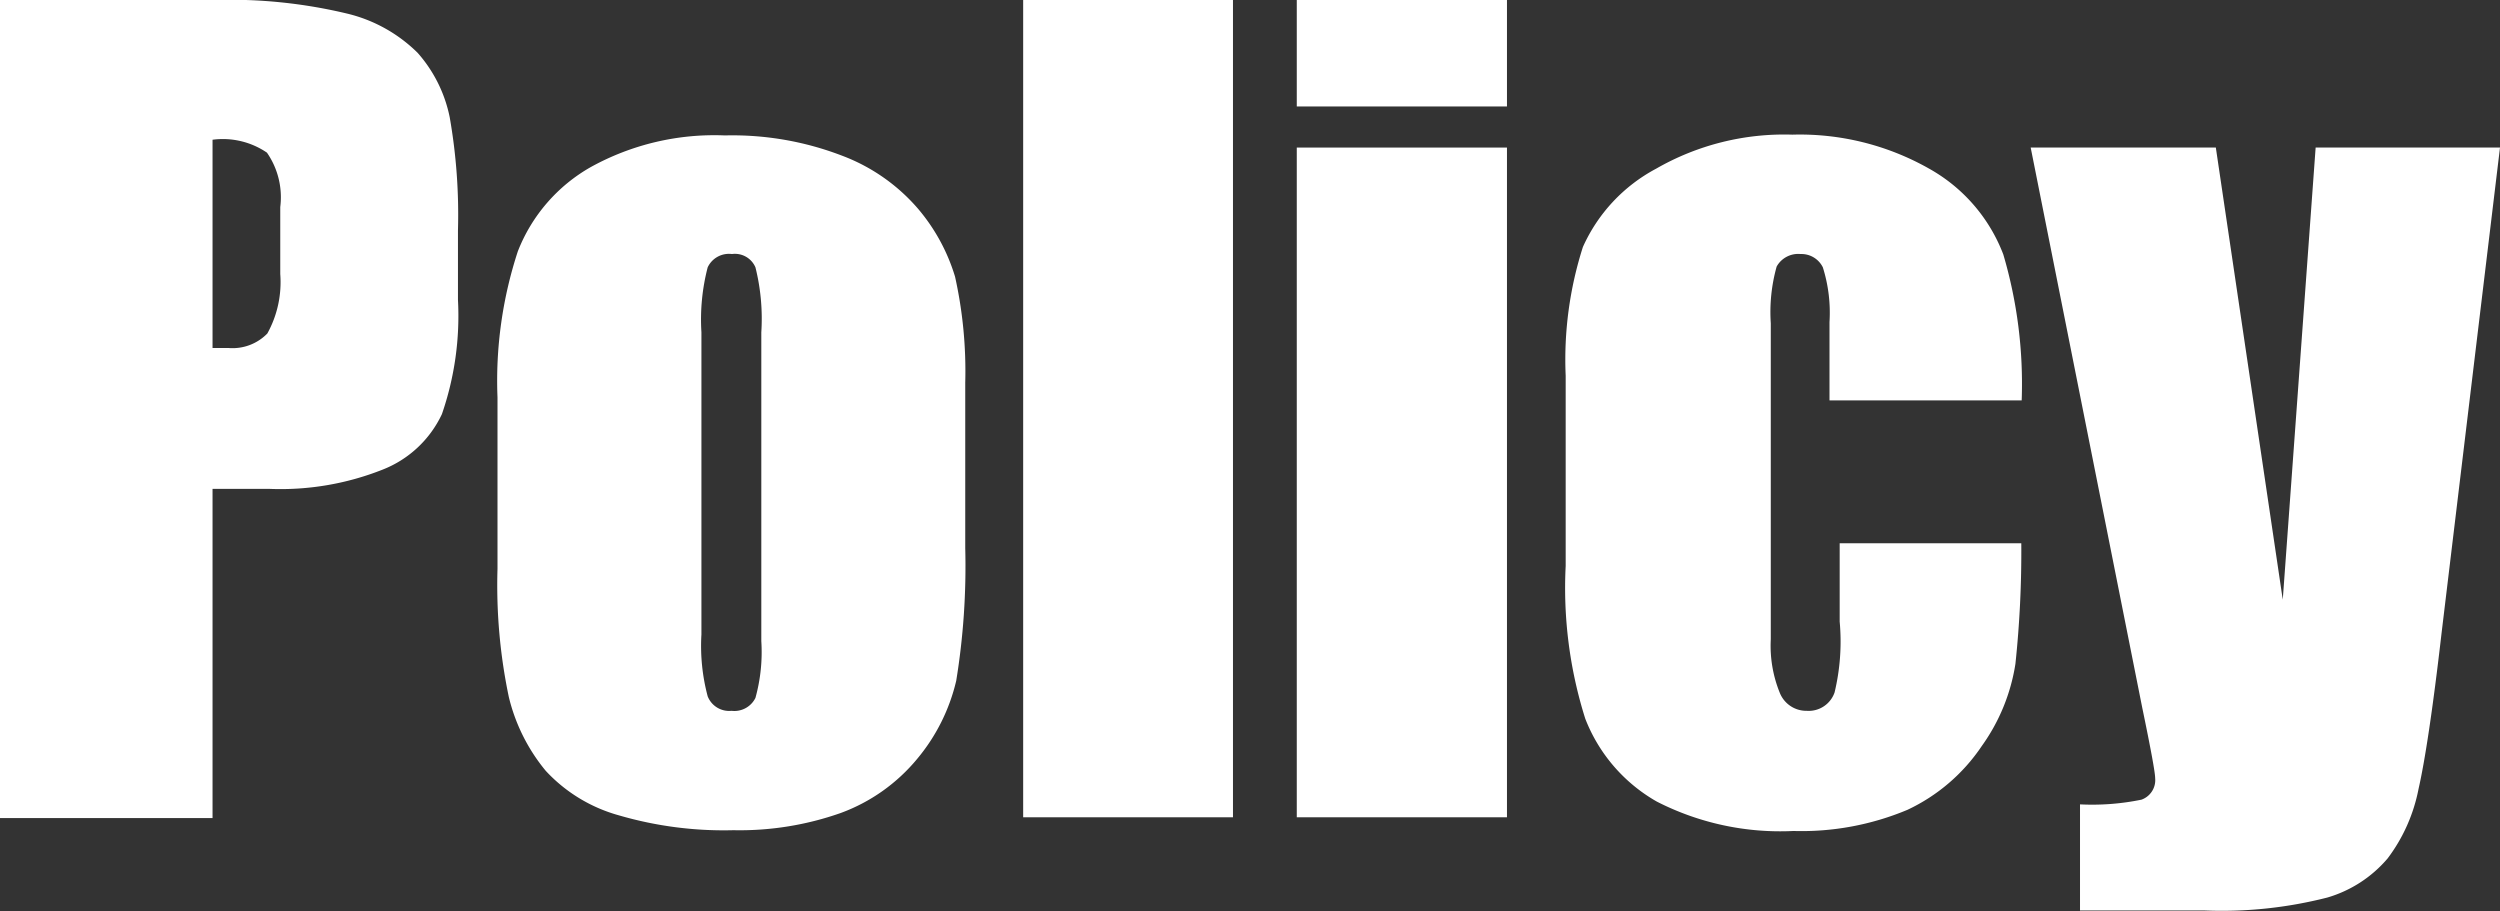
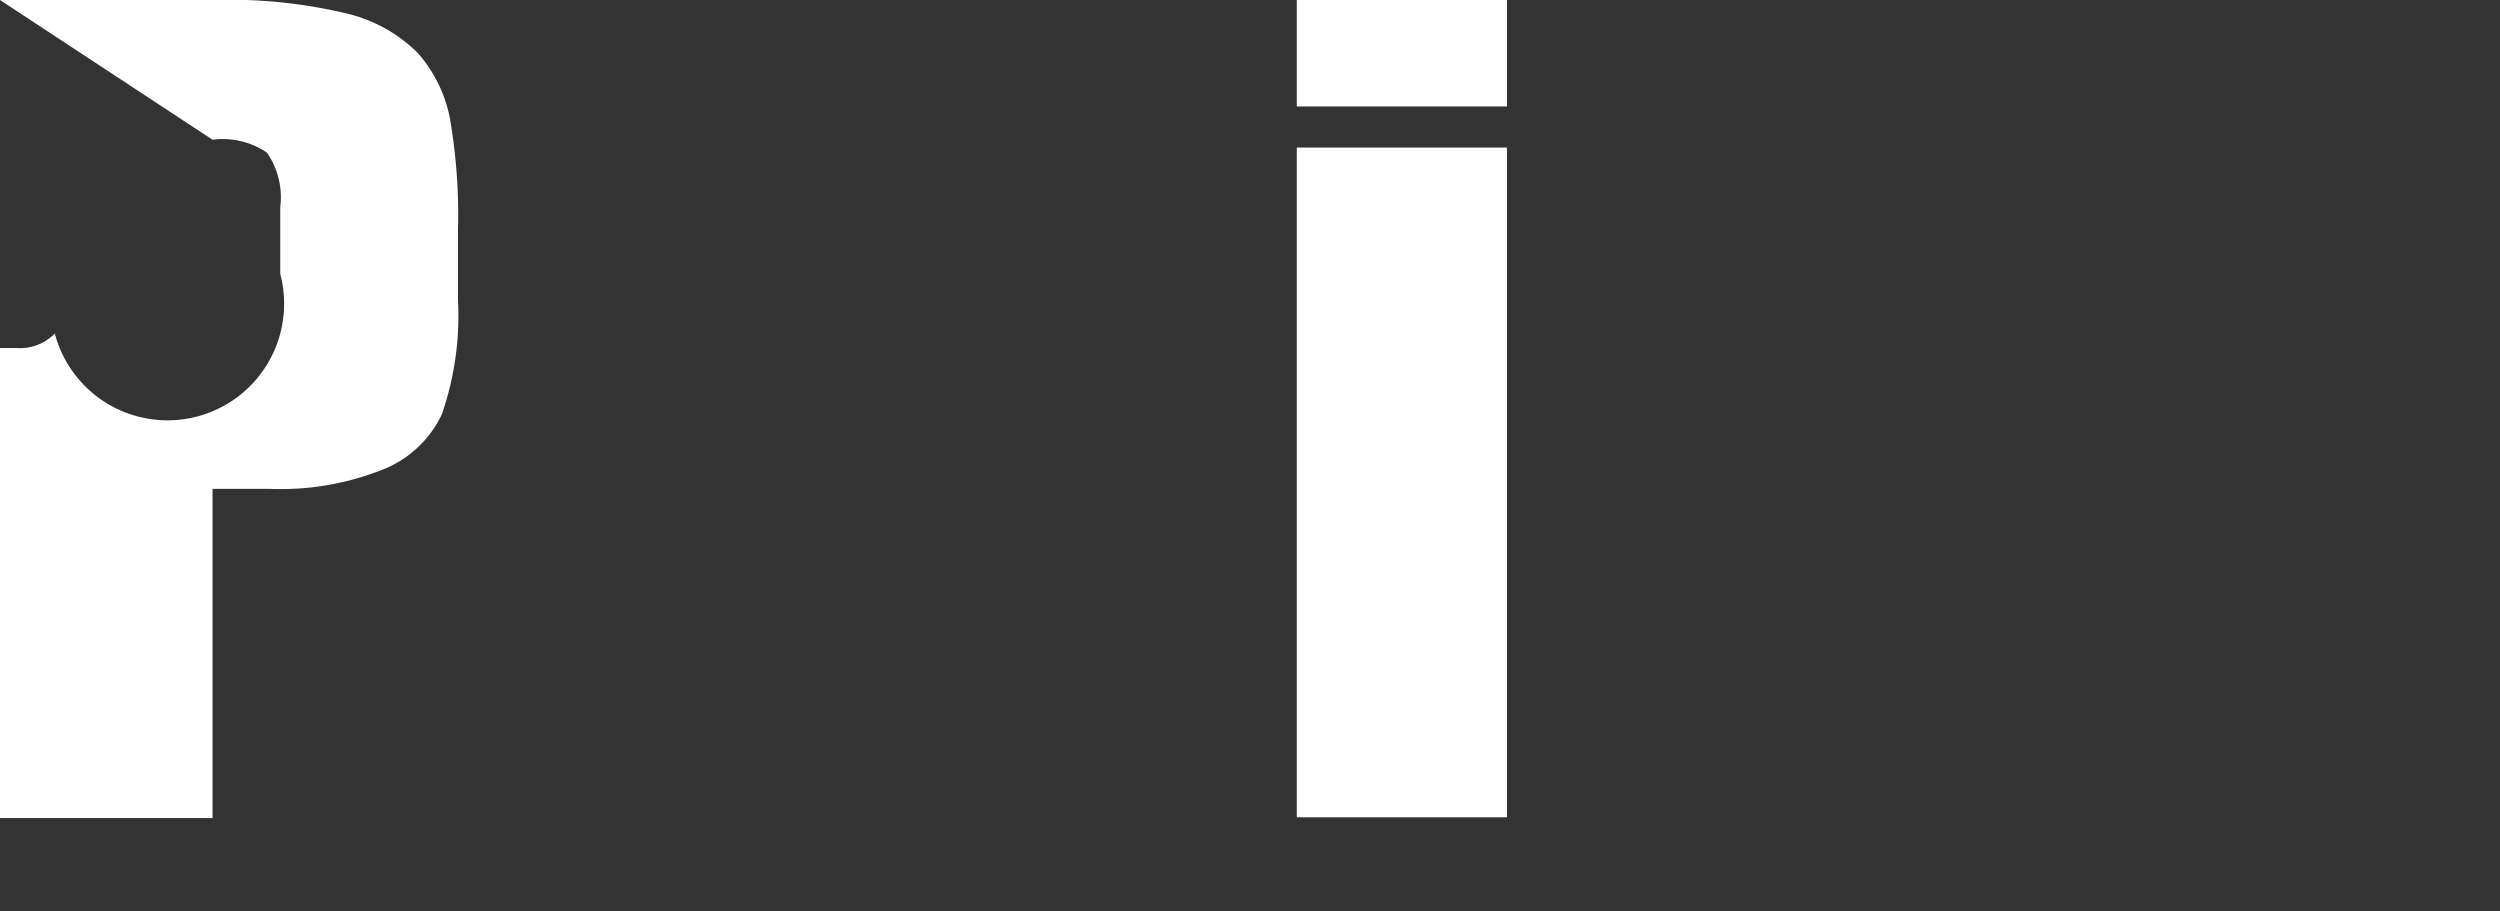
<svg xmlns="http://www.w3.org/2000/svg" viewBox="0 0 63.87 23.28">
  <rect x="0" y="0" width="63.87" height="23.28" fill="#333333" stroke="none" />
  <defs>
    <style>.cls-1{fill:#fff;}</style>
  </defs>
  <title>アセット 6</title>
  <g id="レイヤー_2" data-name="レイヤー 2">
    <g id="文字">
-       <path class="cls-1" d="M0,0H5.47A12.87,12.87,0,0,1,8.88.35a3.83,3.83,0,0,1,1.79,1A3.54,3.54,0,0,1,11.49,3a14.41,14.41,0,0,1,.21,2.89V7.66a7.69,7.69,0,0,1-.41,2.92A2.8,2.8,0,0,1,9.77,12a7.07,7.07,0,0,1-2.88.49H5.43v8.41H0ZM5.43,3.57V8.89h.4a1.24,1.24,0,0,0,1-.37A2.71,2.71,0,0,0,7.16,7V5.29A2,2,0,0,0,6.82,3.9,2,2,0,0,0,5.43,3.57Z" />
-       <path class="cls-1" d="M24.66,9.78V14a18.2,18.2,0,0,1-.23,3.39,4.82,4.82,0,0,1-1,2,4.58,4.58,0,0,1-1.95,1.38,7.76,7.76,0,0,1-2.74.44,9.56,9.56,0,0,1-2.93-.38,4,4,0,0,1-1.87-1.14A4.68,4.68,0,0,1,13,17.81a13.89,13.89,0,0,1-.29-3.27V10.15a10.61,10.61,0,0,1,.52-3.73,4.25,4.25,0,0,1,1.86-2.15,6.52,6.52,0,0,1,3.43-.81,7.8,7.8,0,0,1,3,.52,4.78,4.78,0,0,1,1.94,1.36,4.84,4.84,0,0,1,.94,1.73A11.14,11.14,0,0,1,24.66,9.78ZM19.45,8.49a5.41,5.41,0,0,0-.15-1.66.57.57,0,0,0-.6-.34.6.6,0,0,0-.62.34,5.29,5.29,0,0,0-.16,1.66v7.72a5,5,0,0,0,.16,1.58.59.59,0,0,0,.61.37.6.6,0,0,0,.61-.33,4.39,4.39,0,0,0,.15-1.45Z" />
-       <path class="cls-1" d="M31.5,0V20.88H26.14V0Z" />
+       <path class="cls-1" d="M0,0H5.47A12.87,12.87,0,0,1,8.88.35a3.83,3.83,0,0,1,1.79,1A3.54,3.54,0,0,1,11.49,3a14.41,14.41,0,0,1,.21,2.89V7.66a7.69,7.69,0,0,1-.41,2.92A2.8,2.8,0,0,1,9.77,12a7.07,7.07,0,0,1-2.88.49H5.43v8.41H0ZV8.89h.4a1.24,1.24,0,0,0,1-.37A2.71,2.71,0,0,0,7.16,7V5.29A2,2,0,0,0,6.82,3.9,2,2,0,0,0,5.43,3.57Z" />
      <path class="cls-1" d="M38.5,0V2.72H33.13V0Zm0,3.77V20.88H33.13V3.77Z" />
-       <path class="cls-1" d="M51.65,10.23H46.74v-2a3.87,3.87,0,0,0-.17-1.4A.61.61,0,0,0,46,6.49a.63.63,0,0,0-.61.32,4.31,4.31,0,0,0-.15,1.45v8.07a3.19,3.19,0,0,0,.23,1.37.73.73,0,0,0,.69.46.7.7,0,0,0,.71-.47A5.58,5.58,0,0,0,47,15.88v-2h4.64a27.32,27.32,0,0,1-.15,3.08,4.88,4.88,0,0,1-.86,2.1,4.68,4.68,0,0,1-1.9,1.63,7,7,0,0,1-2.91.54,6.93,6.93,0,0,1-3.49-.75,4.17,4.17,0,0,1-1.83-2.12A11.08,11.08,0,0,1,40,14.46V9.6a9.44,9.44,0,0,1,.44-3.29,4.22,4.22,0,0,1,1.87-2,6.56,6.56,0,0,1,3.48-.87,6.7,6.7,0,0,1,3.48.86A4.24,4.24,0,0,1,51.18,6.5,11.67,11.67,0,0,1,51.65,10.23Z" />
-       <path class="cls-1" d="M63.87,3.77,62.38,16.15c-.23,2-.43,3.3-.59,4A4.31,4.31,0,0,1,61,21.93a3.2,3.2,0,0,1-1.54,1,10.88,10.88,0,0,1-3.16.33H53.14V20.55a6.25,6.25,0,0,0,1.57-.12.53.53,0,0,0,.35-.55q0-.21-.33-1.8L51.88,3.77h4.73l1.71,11.55.84-11.55Z" />
    </g>
  </g>
</svg>